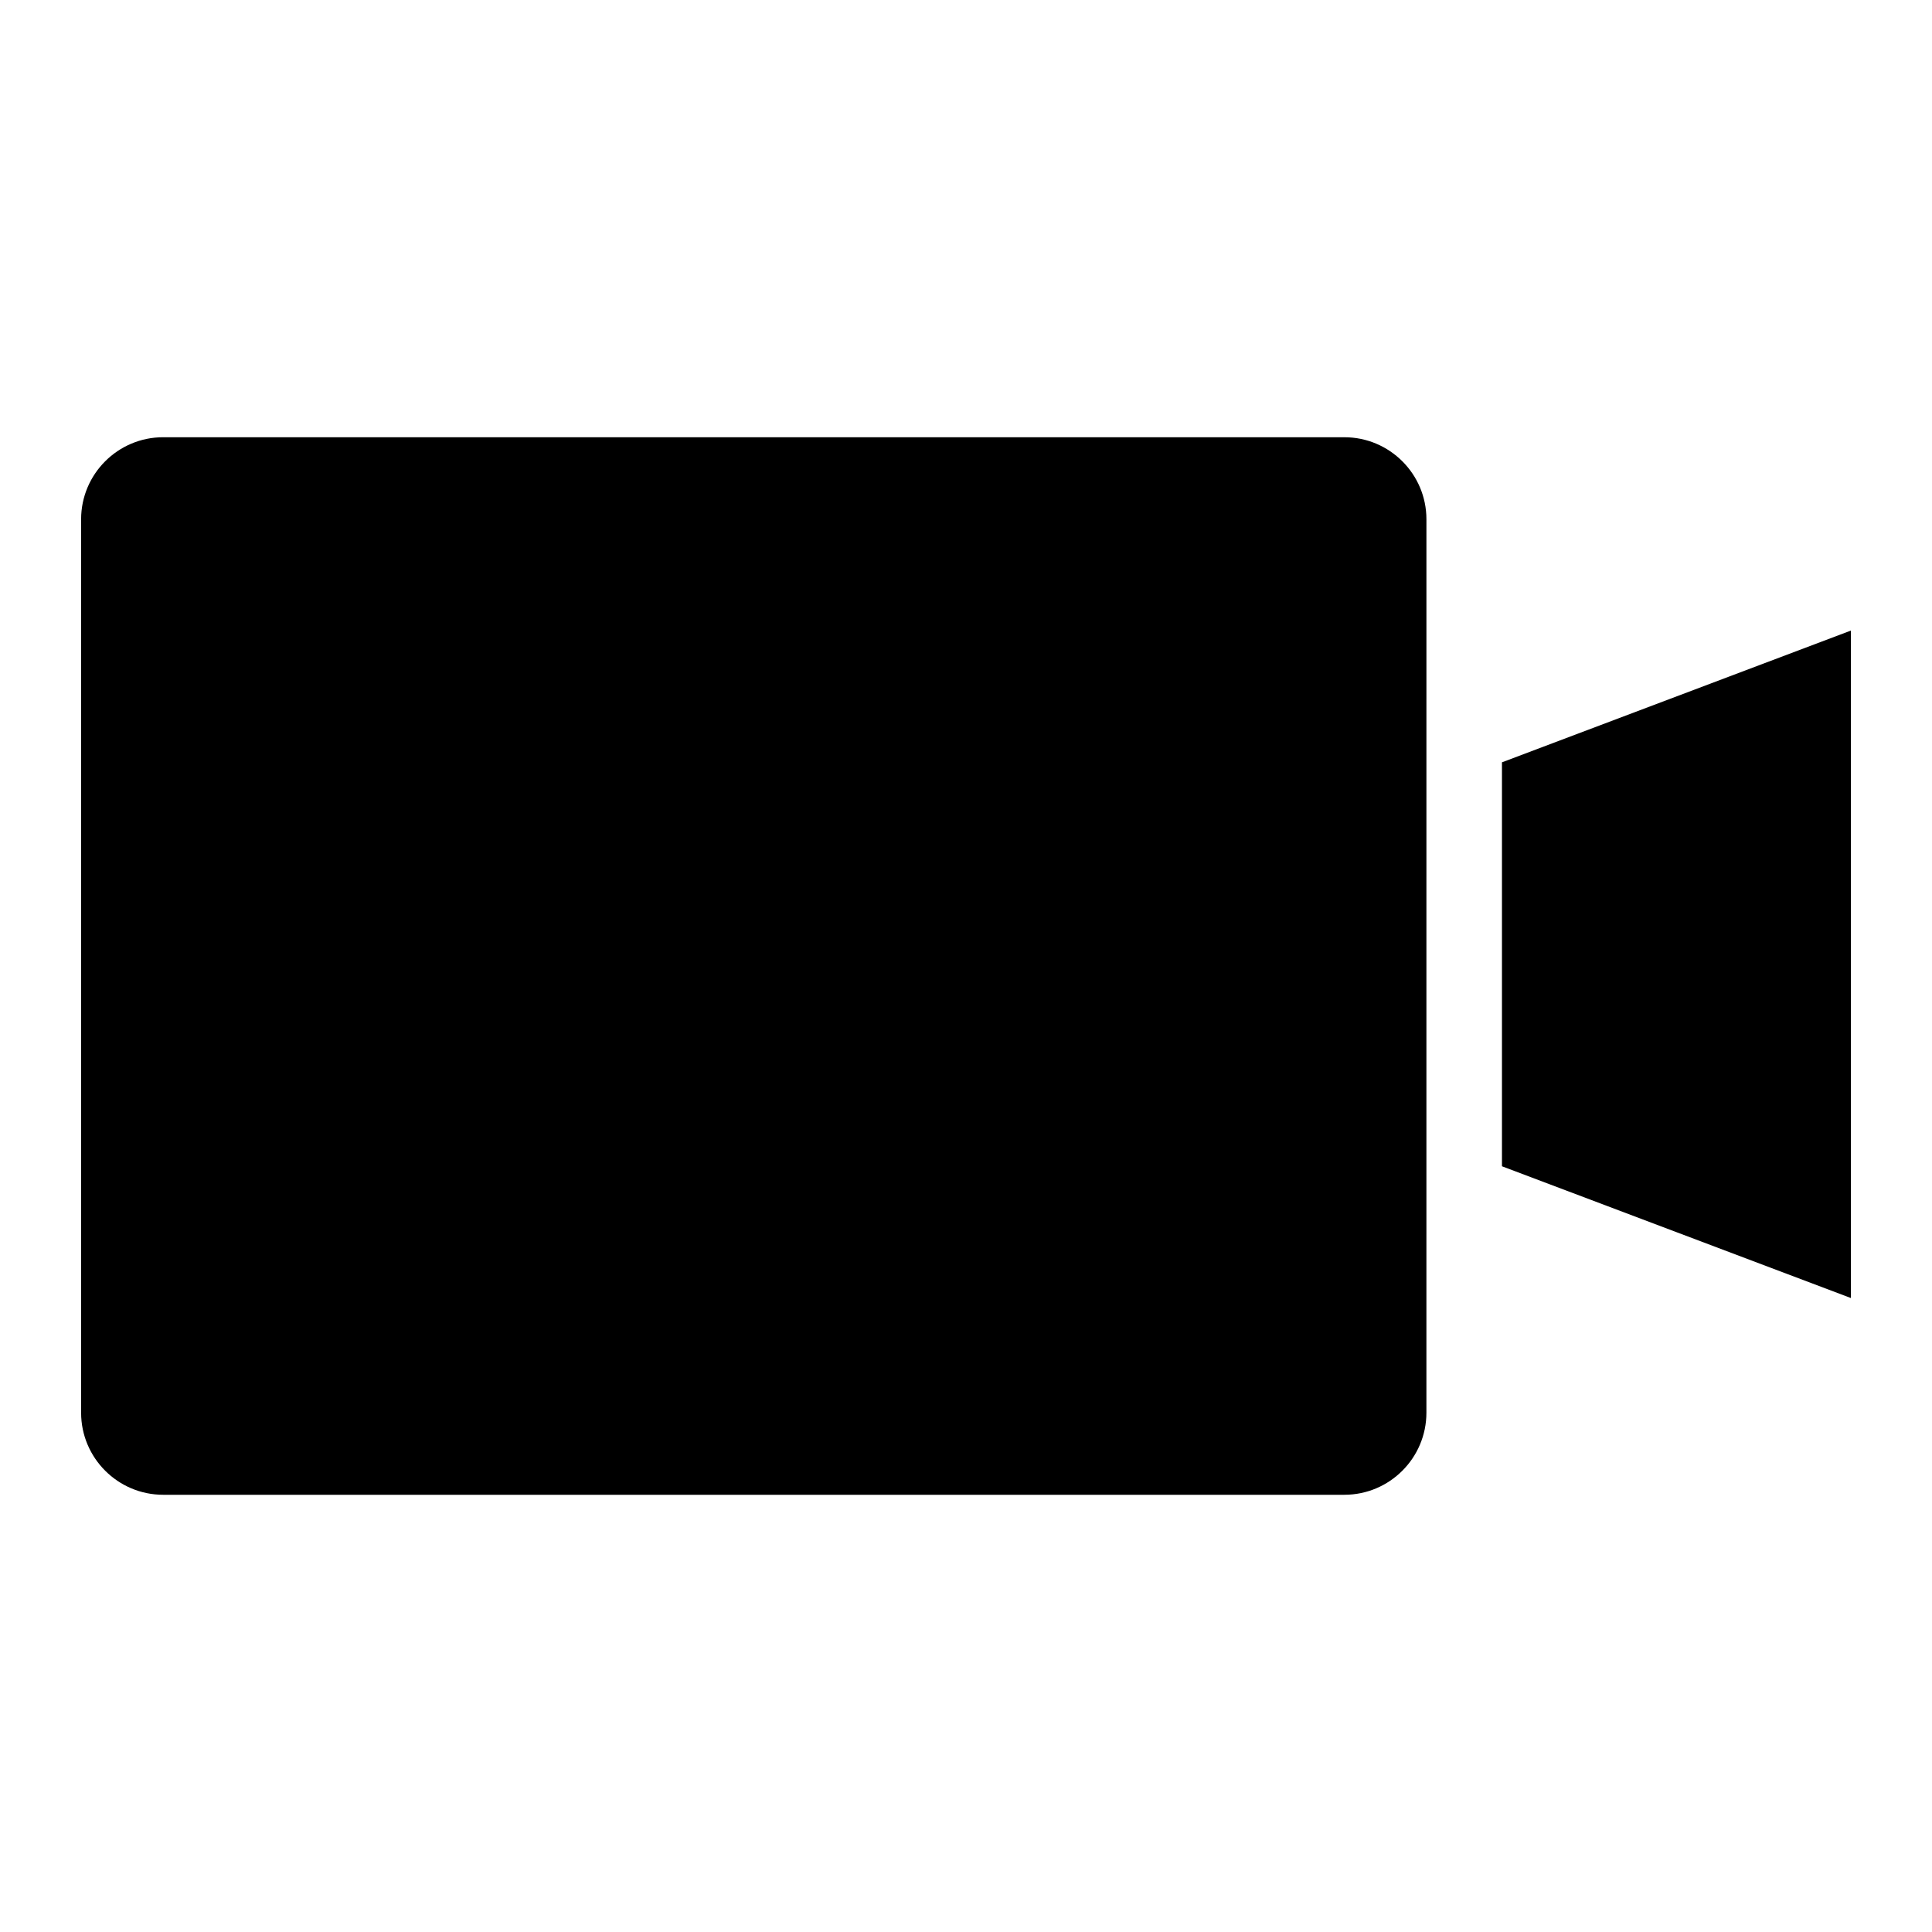
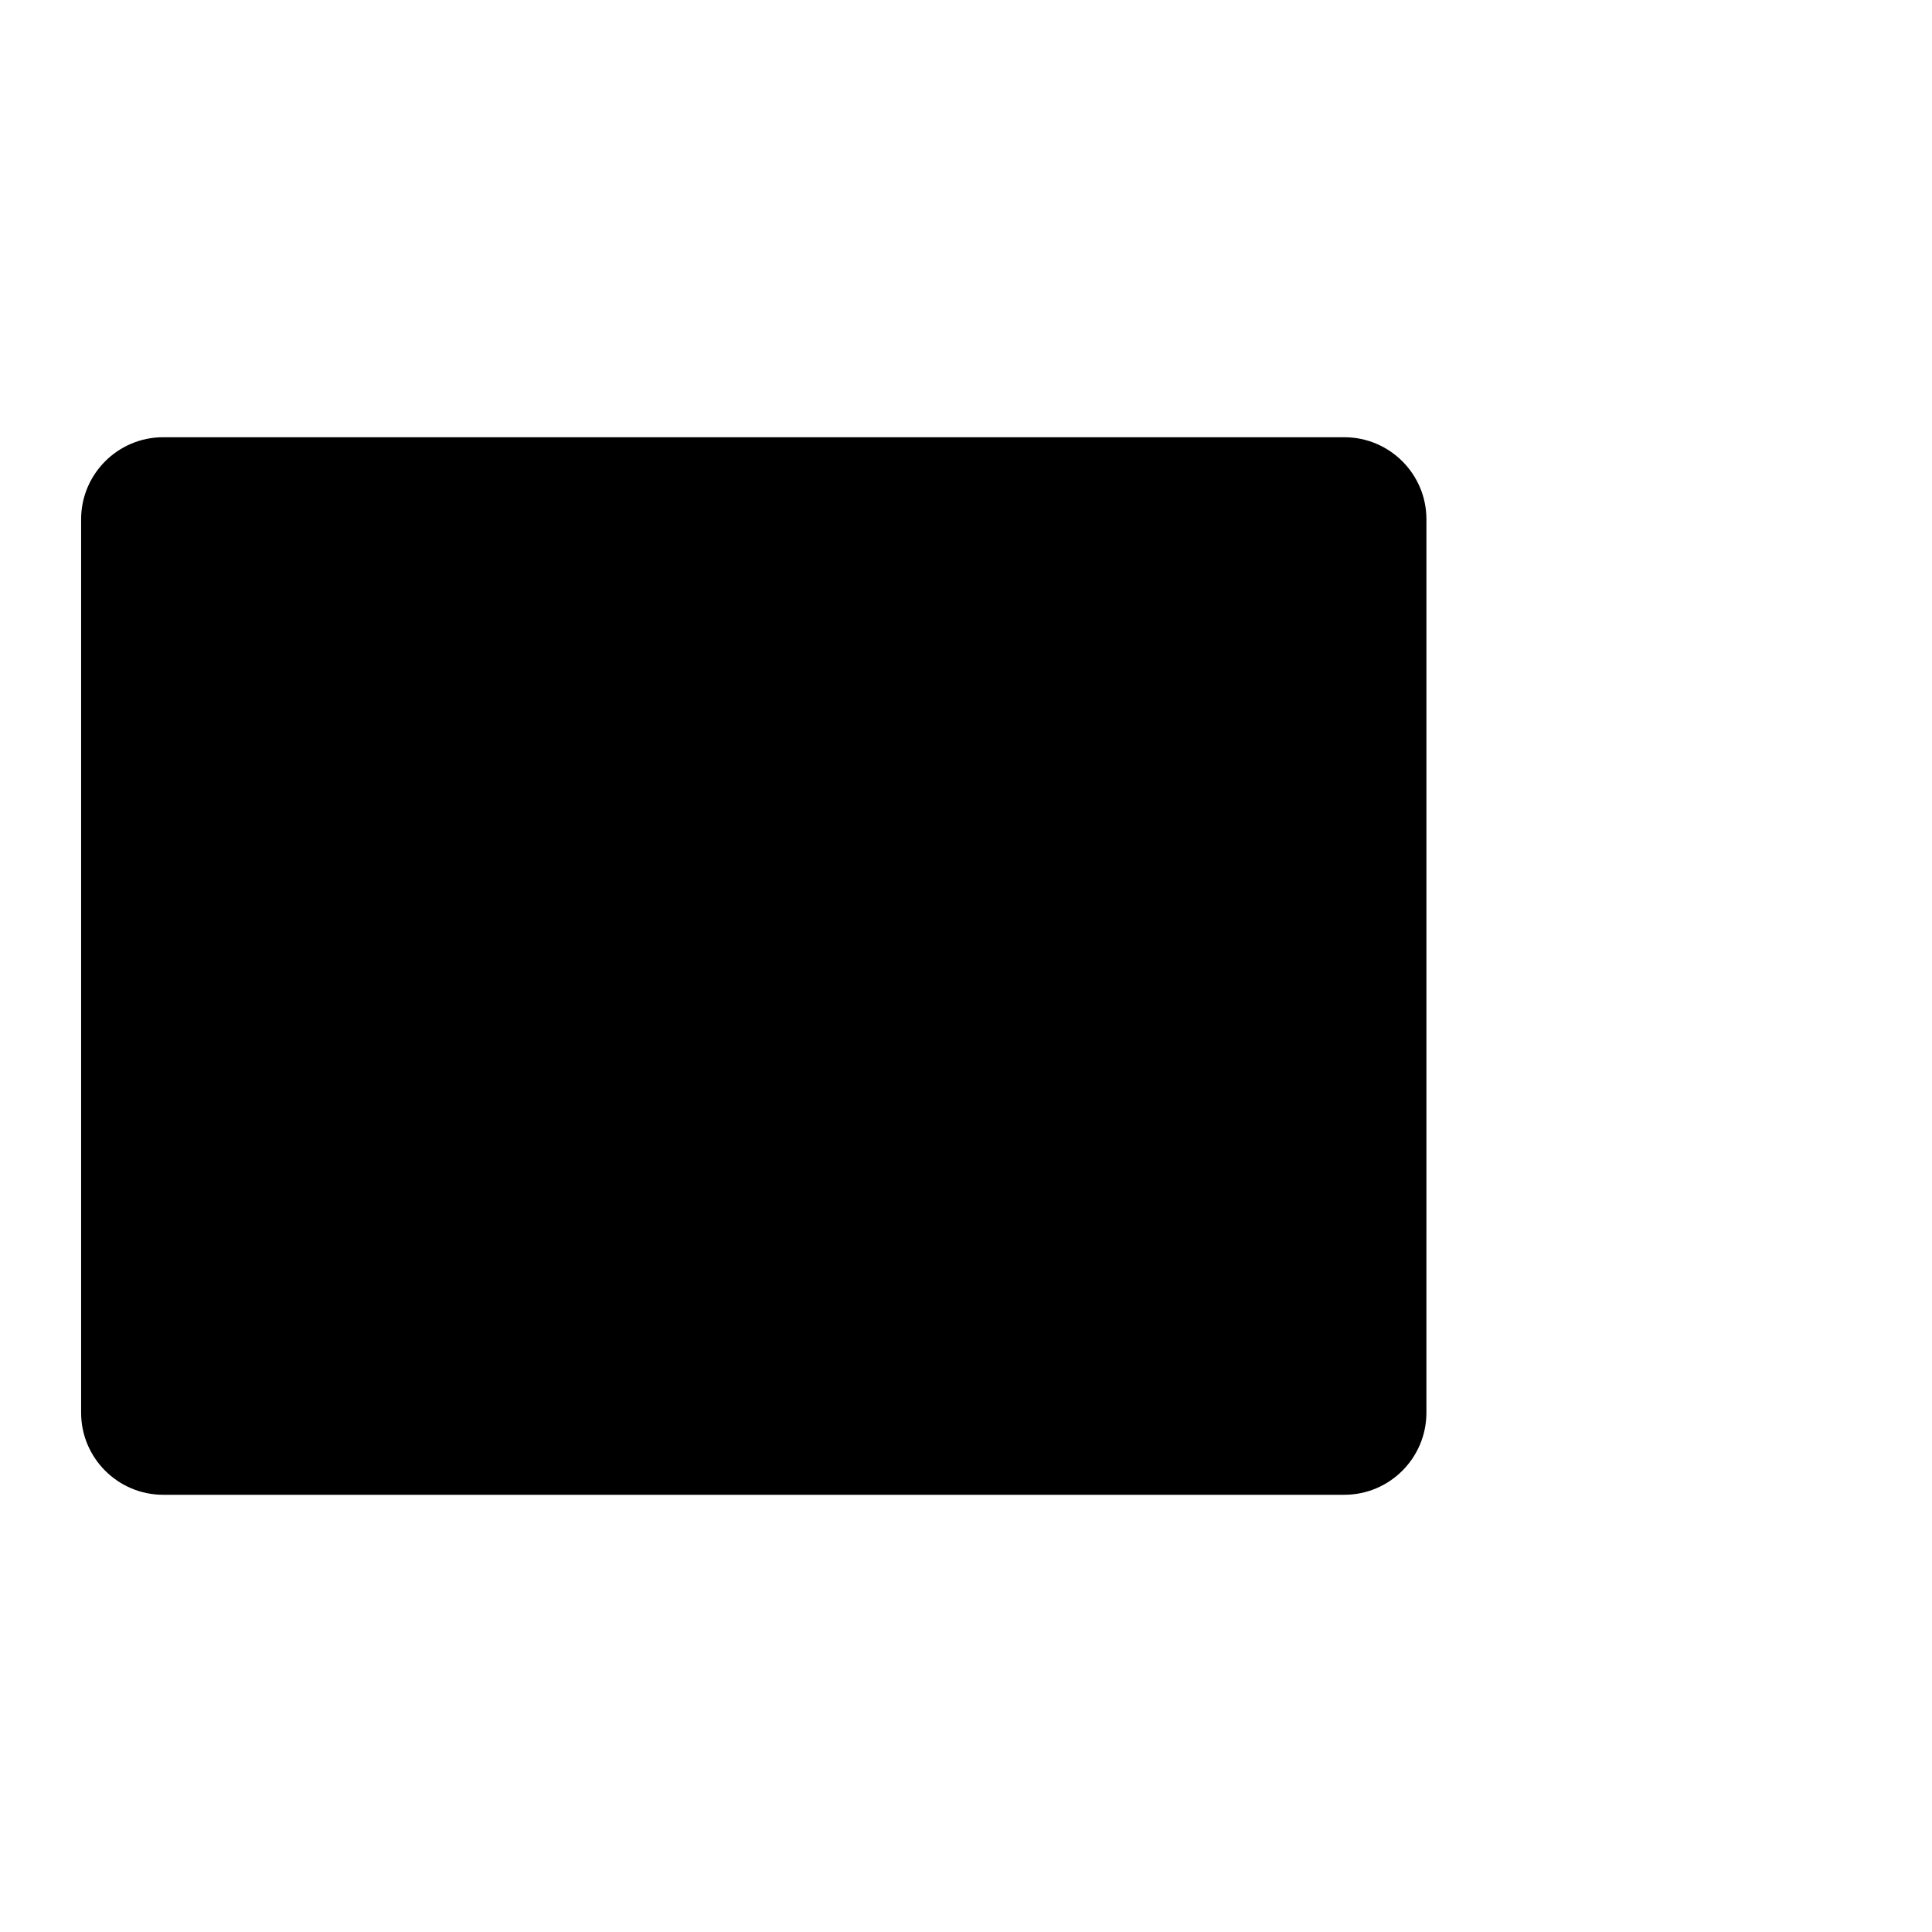
<svg xmlns="http://www.w3.org/2000/svg" fill="#000000" width="800px" height="800px" version="1.1" viewBox="144 144 512 512">
  <g>
-     <path d="m634.5 487.99v-176.88l-92.465 34.914v107.05z" />
    <path d="m500.27 259.87h-313.03c-11.992 0-21.746 9.754-21.746 21.746v236.77c0 11.988 9.754 21.746 21.746 21.746h313.03c11.988 0 21.742-9.754 21.742-21.746l0.004-236.77c0-11.988-9.754-21.742-21.746-21.742z" />
  </g>
</svg>